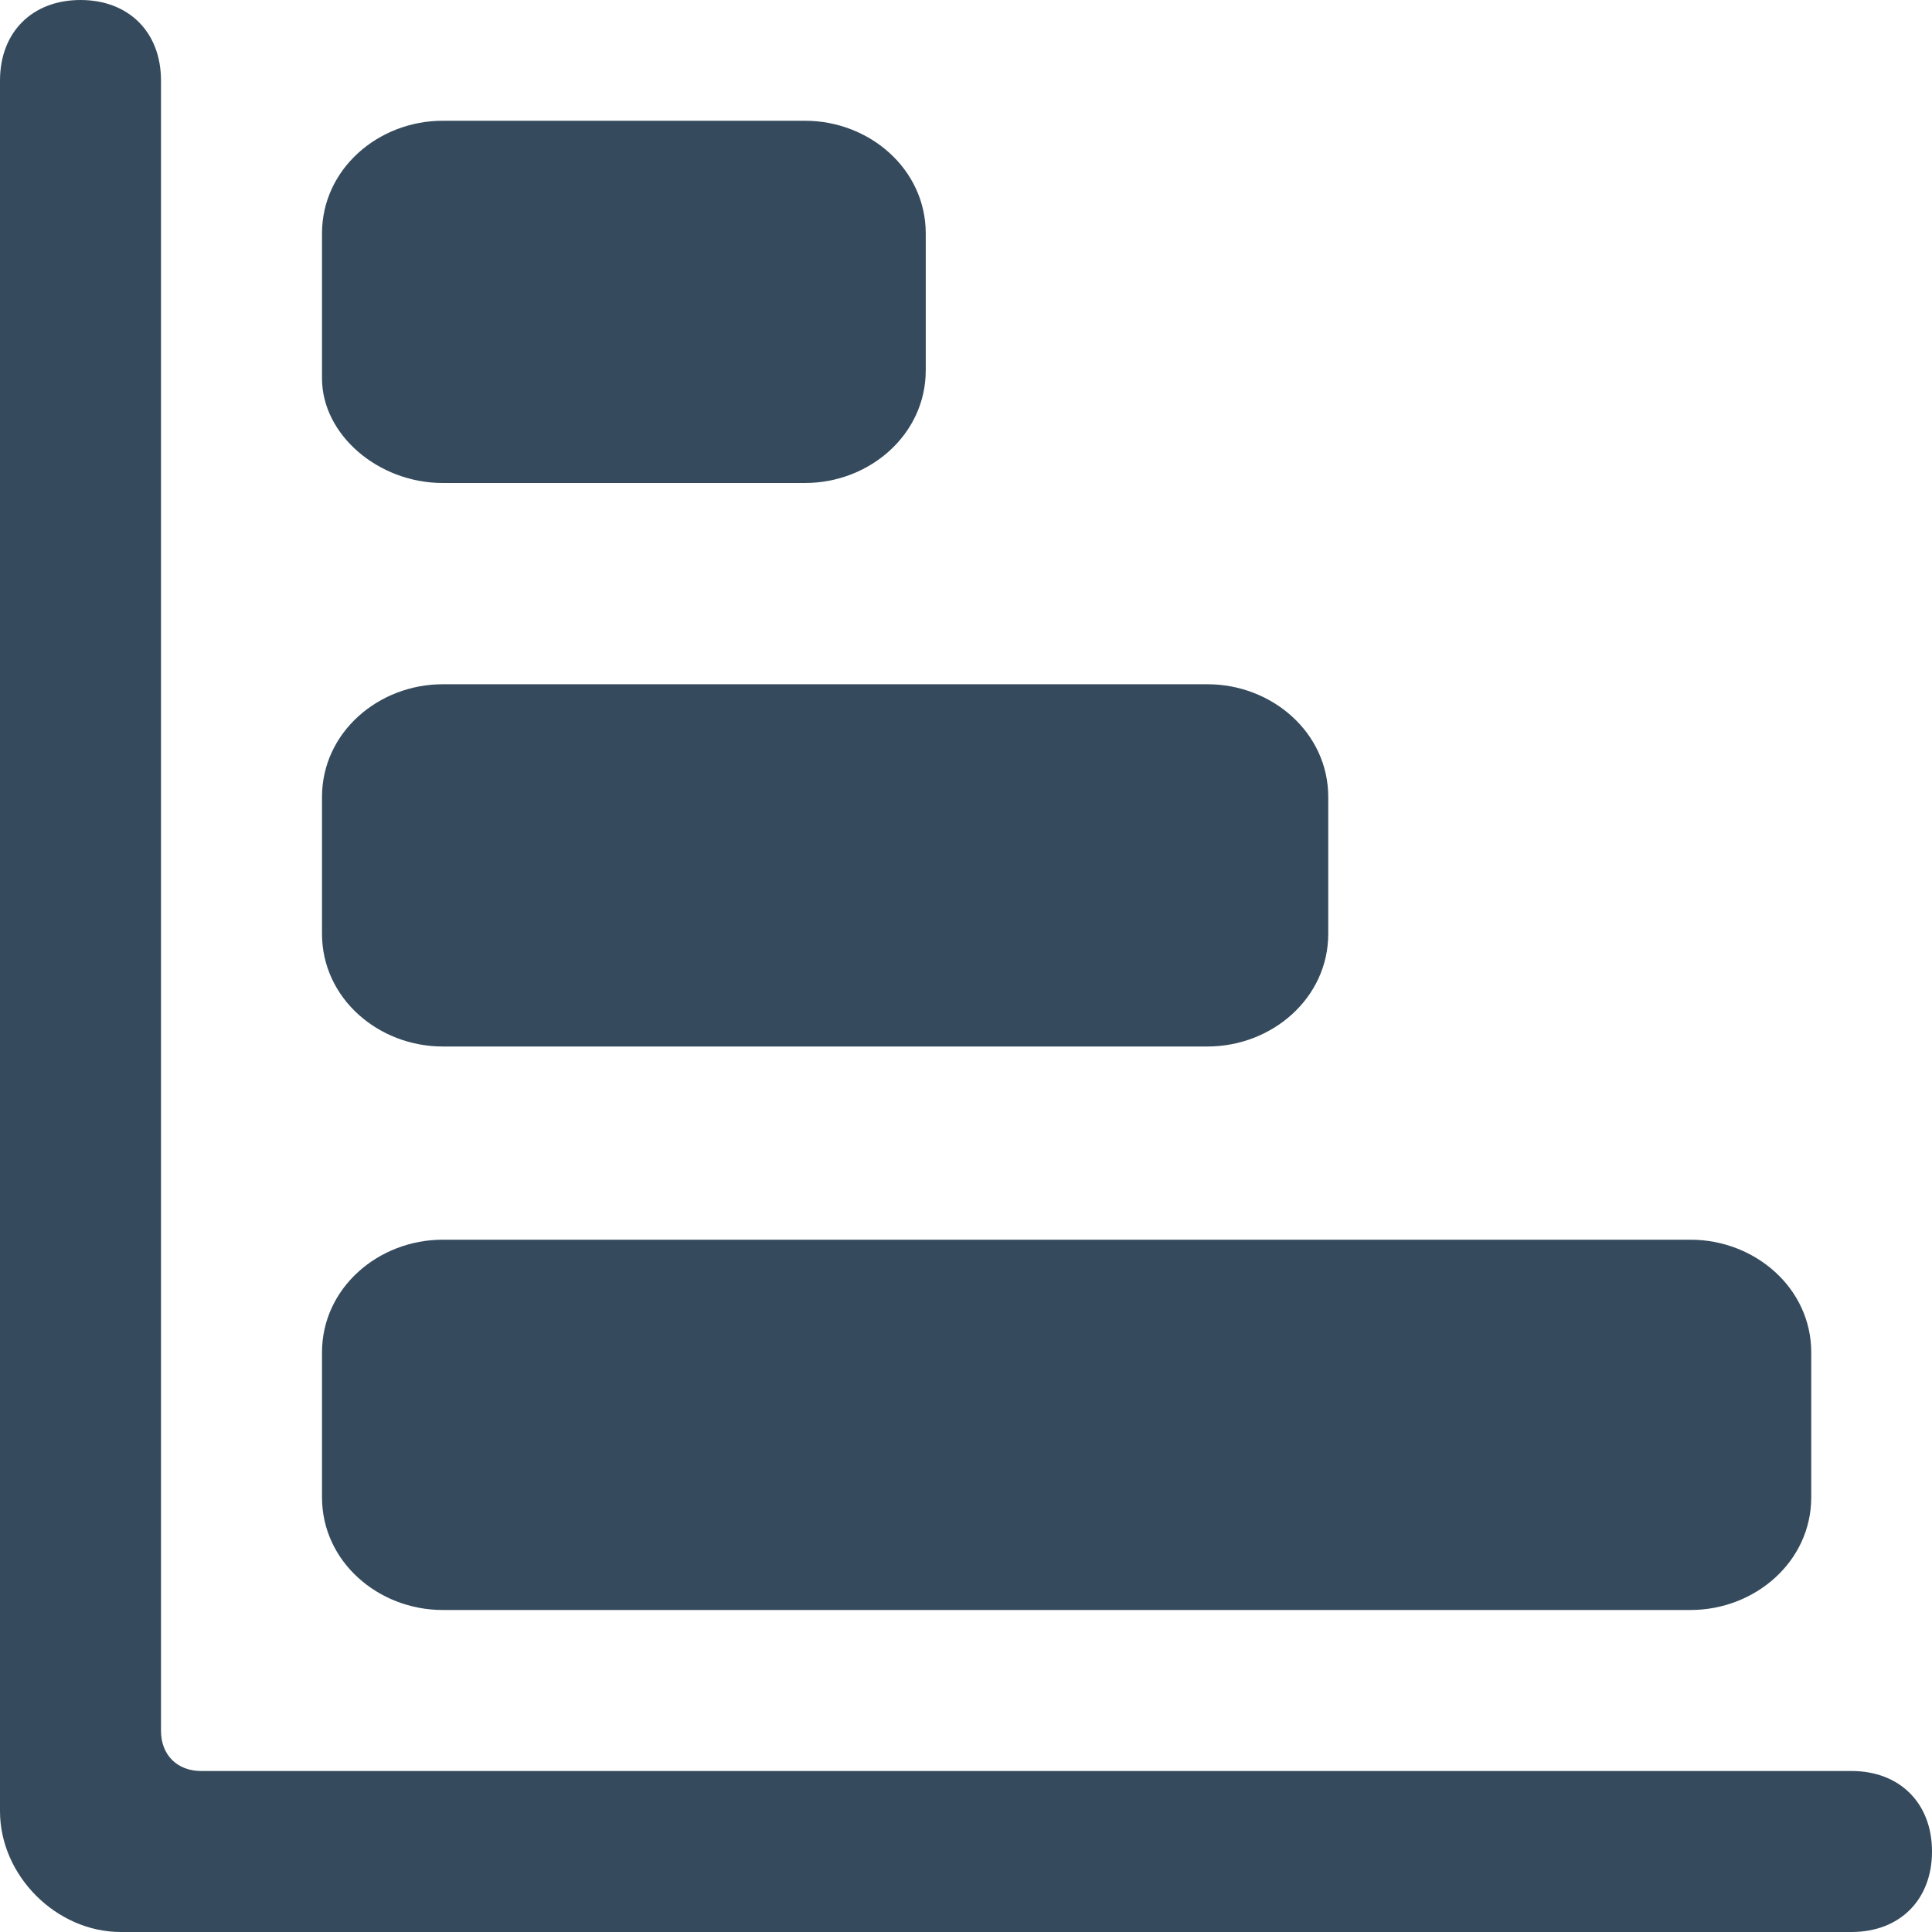
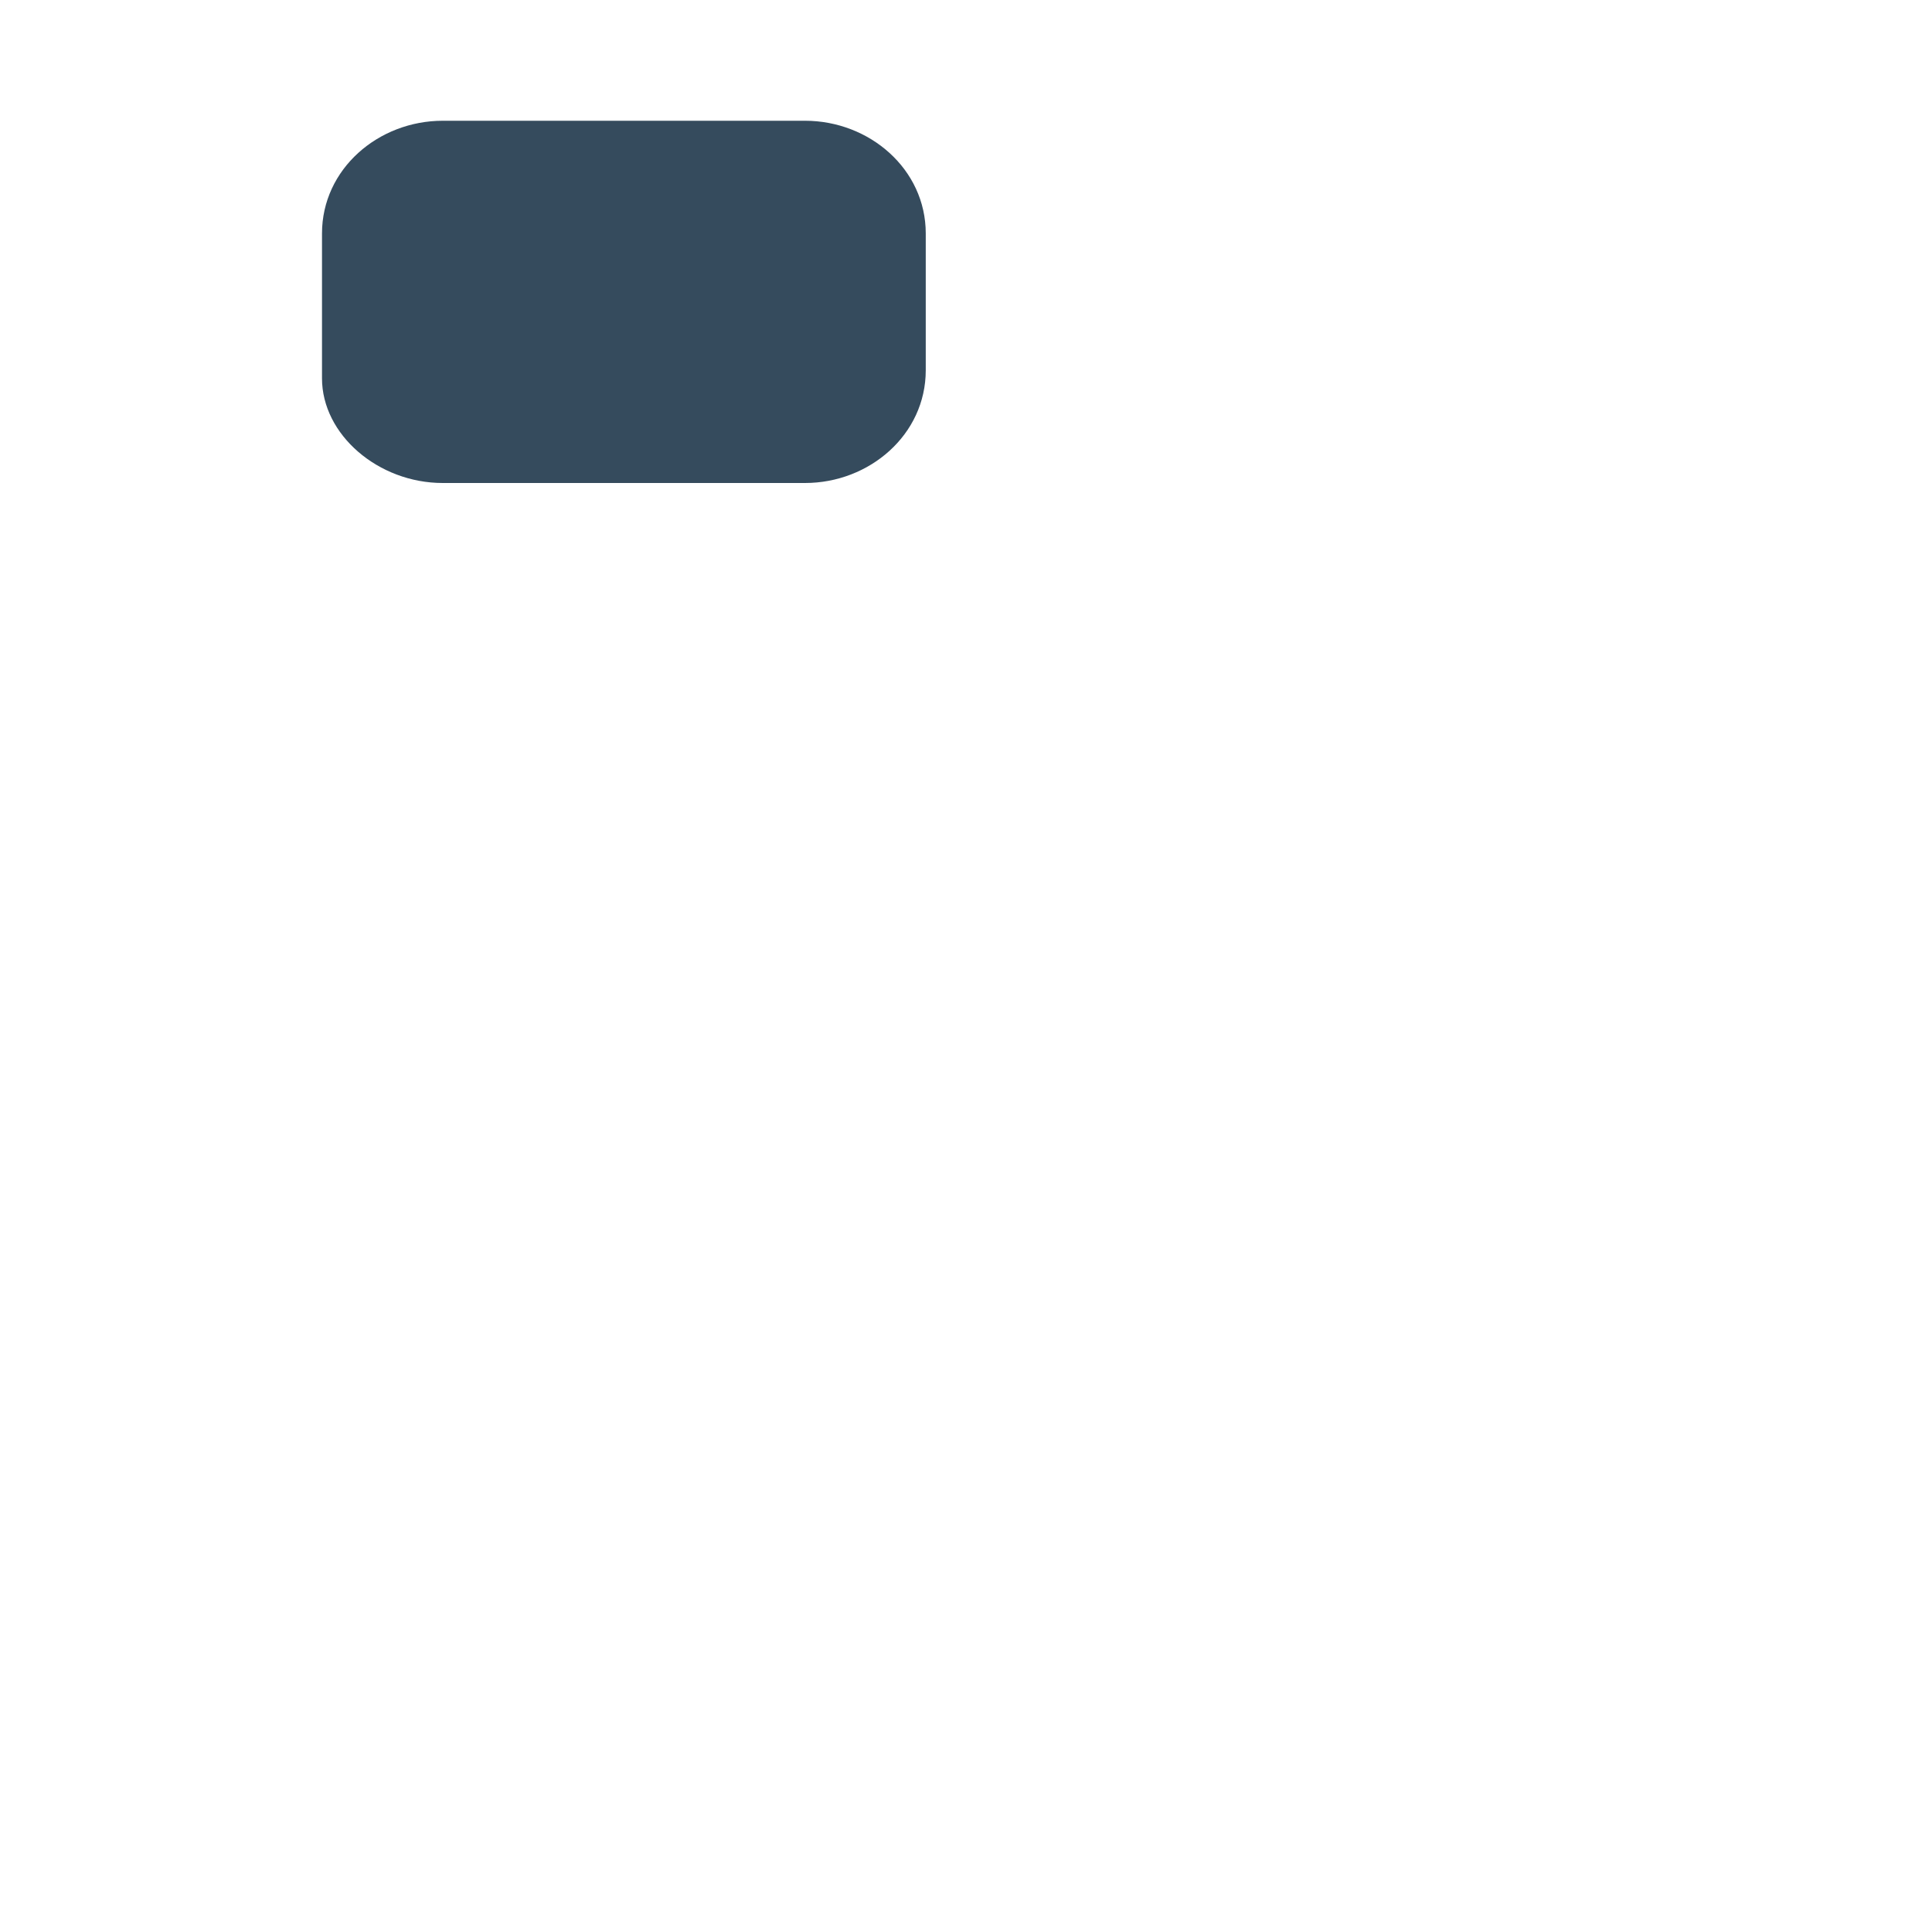
<svg xmlns="http://www.w3.org/2000/svg" version="1.1" id="Layer_1" x="0px" y="0px" viewBox="0 0 24 24" style="enable-background:new 0 0 24 24;" xml:space="preserve">
  <style type="text/css">
	.st0{fill:#354B5D;}
</style>
  <title>analytics-bars-horizontal</title>
-   <path class="st0" d="M23,22H2.5C2.2,22,2,21.8,2,21.5V1c0-0.6-0.4-1-1-1S0,0.4,0,1v21.5C0,23.3,0.7,24,1.5,24H23c0.6,0,1-0.4,1-1  S23.6,22,23,22z" />
-   <path class="st0" d="M5.5,20H21c0.8,0,1.5-0.6,1.5-1.4v-1.8c0-0.8-0.7-1.4-1.5-1.4H5.5C4.7,15.4,4,16,4,16.8v1.8  C4,19.4,4.7,20,5.5,20z" />
-   <path class="st0" d="M4,11.6C4,12.4,4.7,13,5.5,13H15c0.8,0,1.5-0.6,1.5-1.4V9.9c0-0.8-0.7-1.4-1.5-1.4H5.5C4.7,8.5,4,9.1,4,9.9  V11.6z" />
  <path class="st0" d="M5.5,6H10c0.8,0,1.5-0.6,1.5-1.4V2.9c0-0.8-0.7-1.4-1.5-1.4H5.5C4.7,1.5,4,2.1,4,2.9v1.8C4,5.4,4.7,6,5.5,6z" />
</svg>